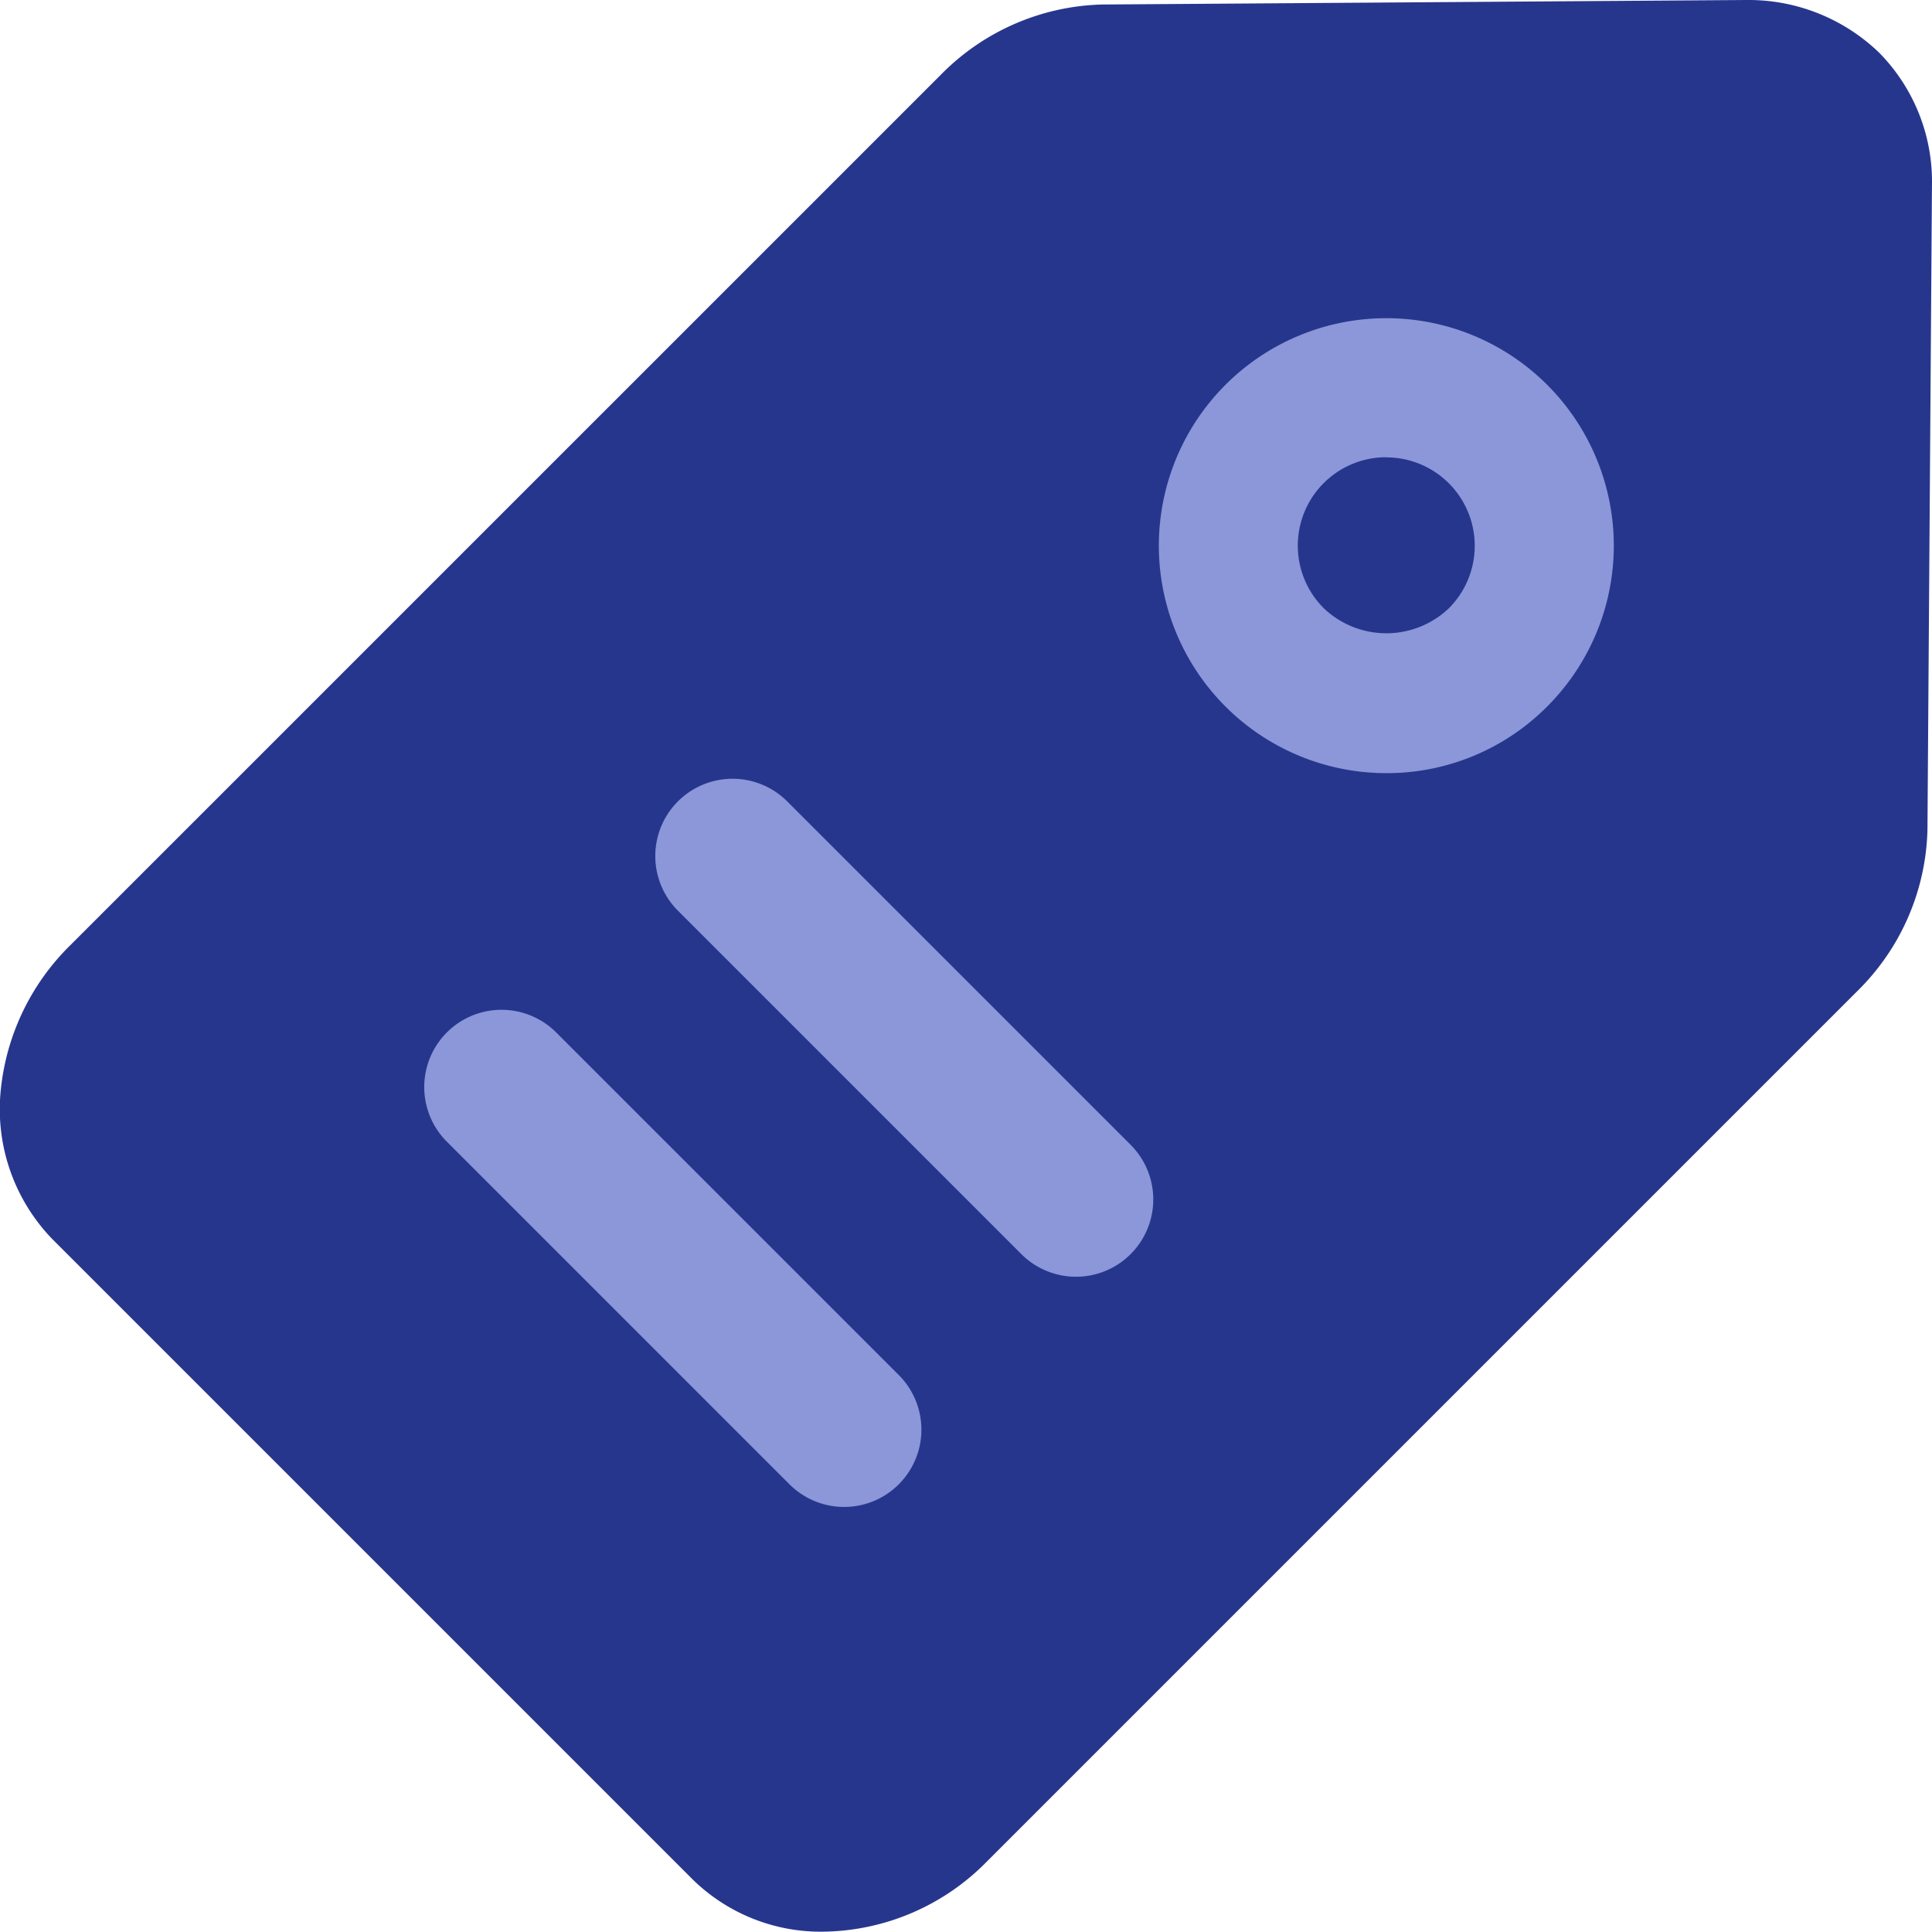
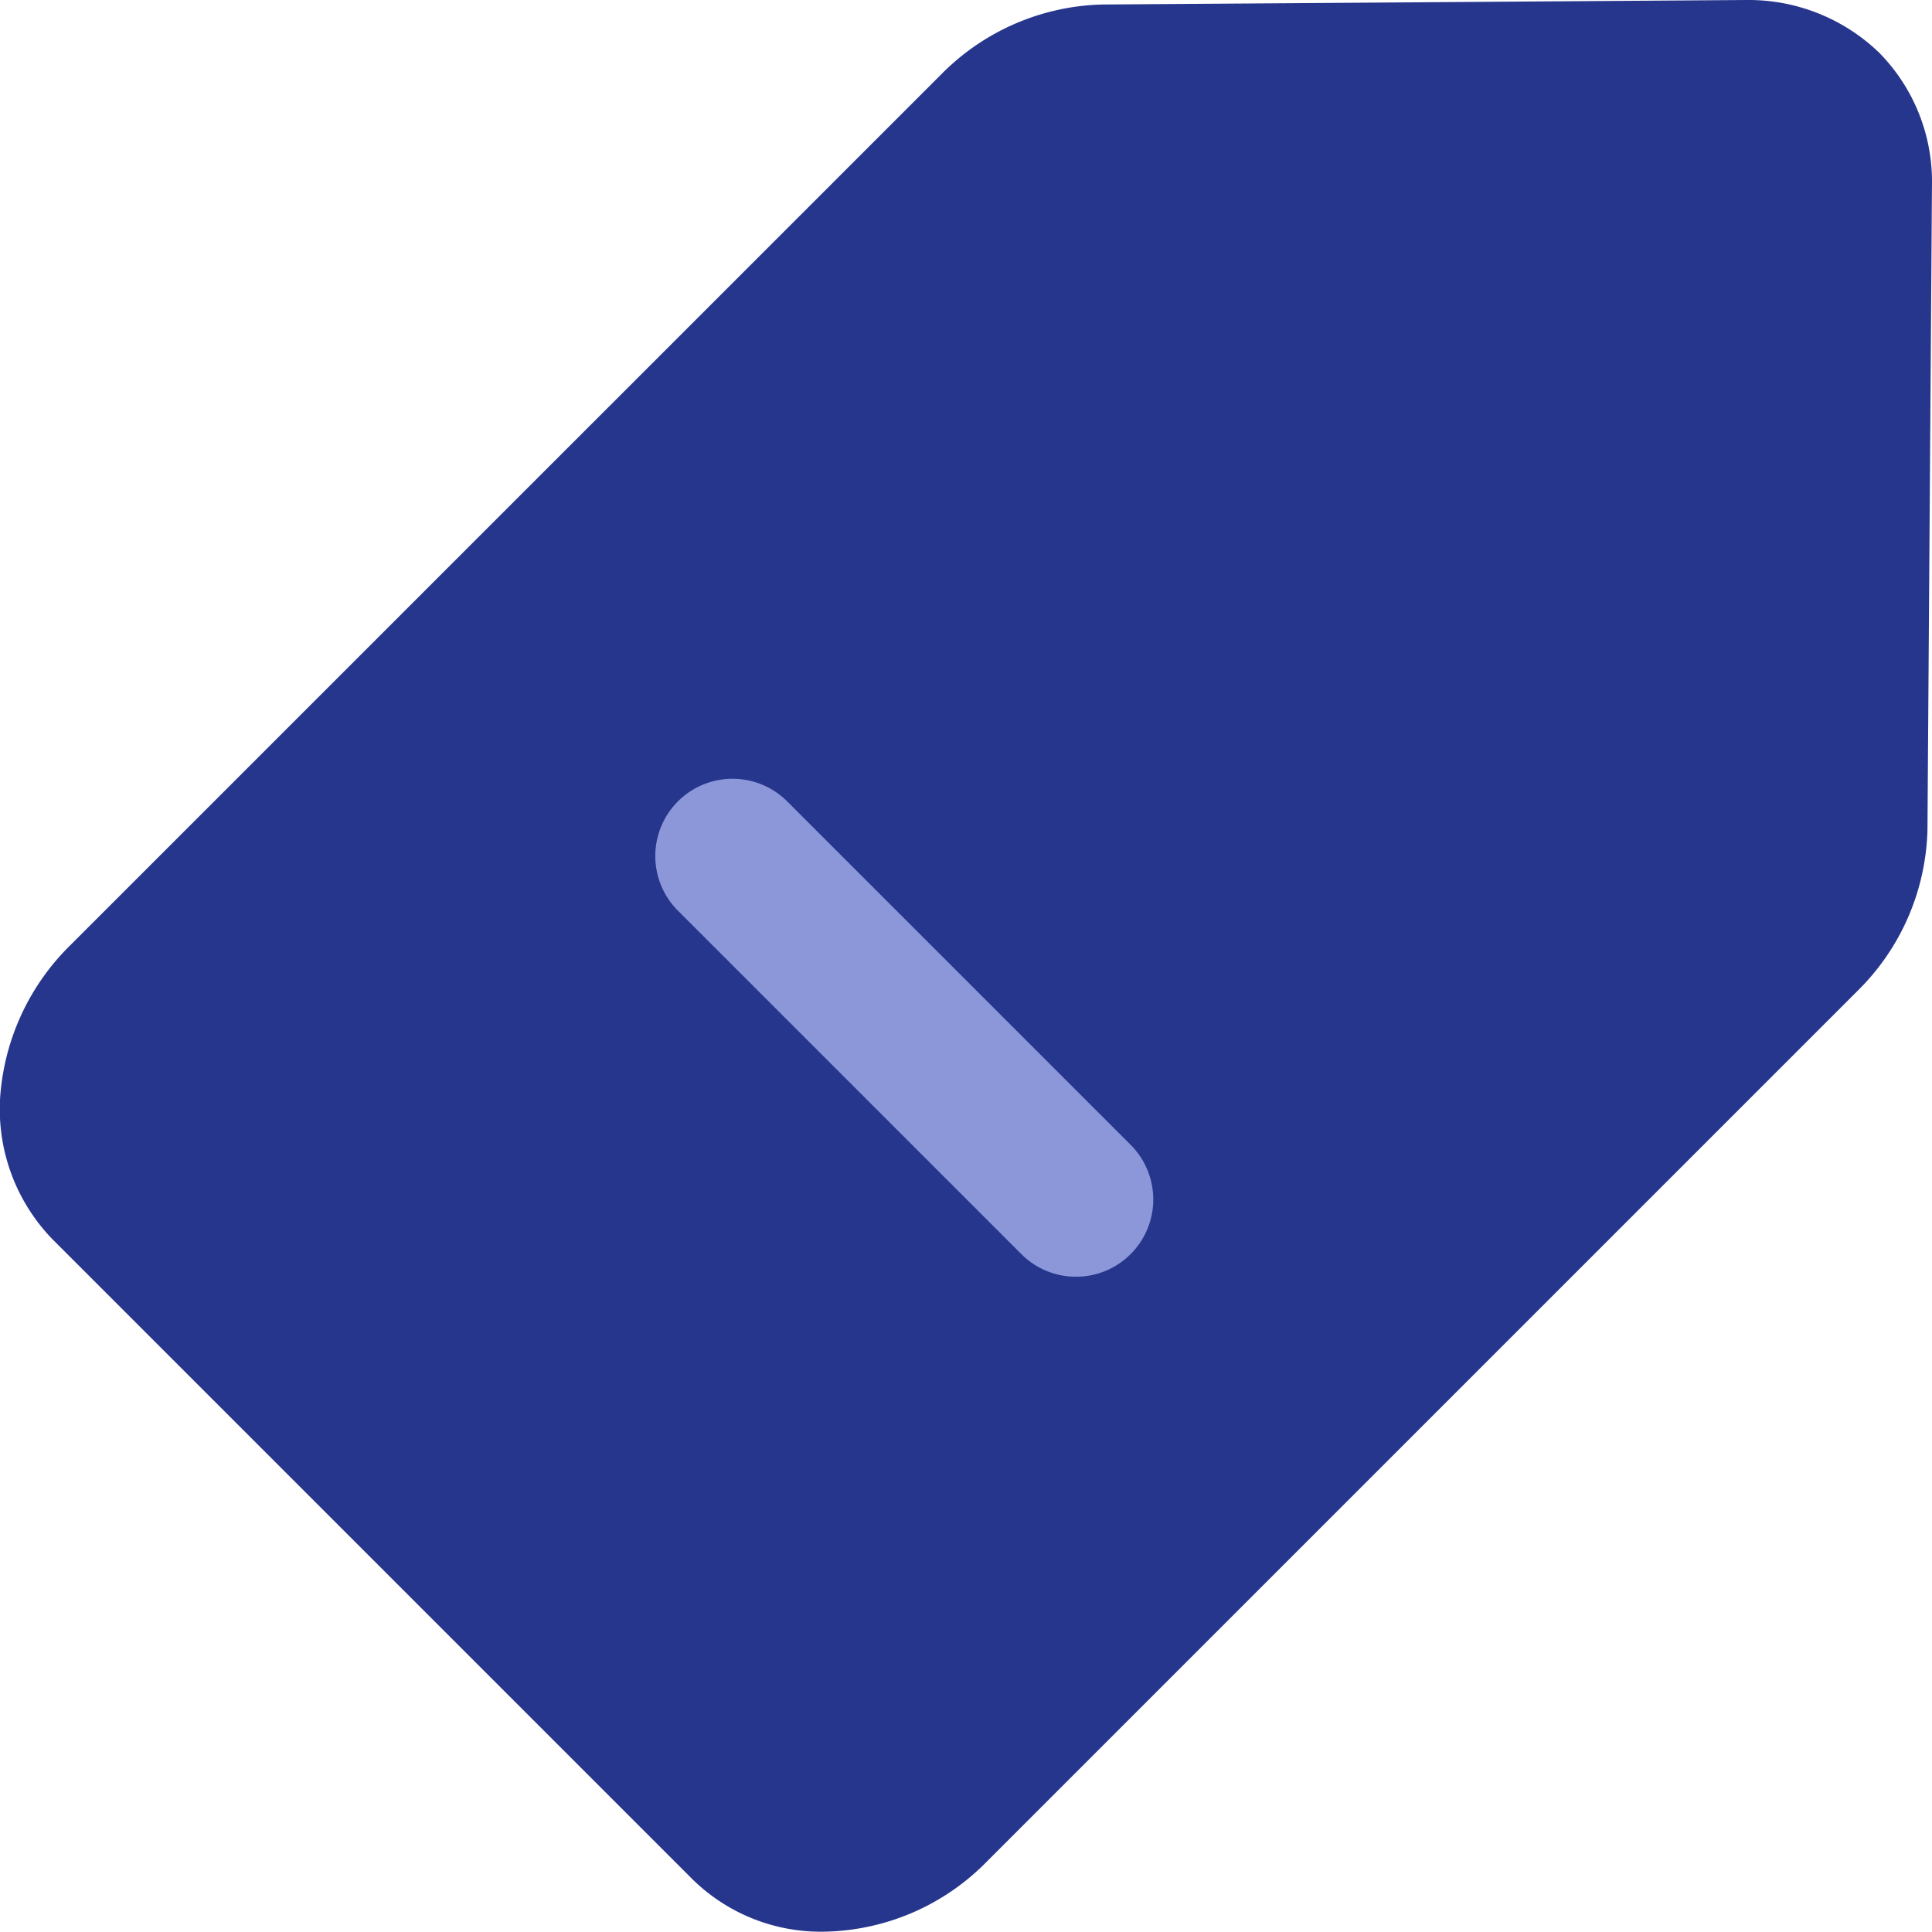
<svg xmlns="http://www.w3.org/2000/svg" width="59.631" height="59.621" viewBox="0 0 59.631 59.621">
  <g id="_4_ic" data-name="4_ic" transform="translate(-0.745 -0.751)">
    <g id="Group_1540" data-name="Group 1540" transform="translate(0.745 0.751)">
      <path id="Path_3278" data-name="Path 3278" d="M58.748,2.38a5.806,5.806,0,0,0-4.1-1.629L34.771.89a7.231,7.231,0,0,0-4.989,2.17L2.915,29.925a7.286,7.286,0,0,0-2.142,4.43,5.764,5.764,0,0,0,1.6,4.654L22.117,58.753a5.65,5.65,0,0,0,4.046,1.619A7.191,7.191,0,0,0,31.2,58.212L58.066,31.346a7.226,7.226,0,0,0,2.17-4.989l.139-19.882A5.671,5.671,0,0,0,58.748,2.38Z" transform="translate(-0.745 -0.751)" fill="#27368d" />
-       <path id="Path_3279" data-name="Path 3279" d="M45.26,25.088a7.021,7.021,0,1,1,4.964-2.056,6.975,6.975,0,0,1-4.964,2.056Zm0-9.751A2.729,2.729,0,0,0,43.331,20a2.8,2.8,0,0,0,3.859,0,2.729,2.729,0,0,0-1.93-4.658Z" transform="translate(-2.471 -1.225)" fill="#8b97d9" />
    </g>
    <g id="Group_1541" data-name="Group 1541" transform="translate(13.839 24.787)">
      <path id="Path_3280" data-name="Path 3280" d="M33.245,40.619l-10.6-10.6a2.385,2.385,0,0,1,3.373-3.373l10.6,10.6a2.385,2.385,0,0,1-3.373,3.373Z" transform="translate(-14.815 -25.947)" fill="#8b97d9" />
-       <path id="Path_3281" data-name="Path 3281" d="M25.77,48.094l-10.6-10.6a2.385,2.385,0,0,1,3.373-3.373l10.6,10.6a2.385,2.385,0,0,1-3.372,3.373Z" transform="translate(-14.471 -26.291)" fill="#8b97d9" />
    </g>
  </g>
</svg>